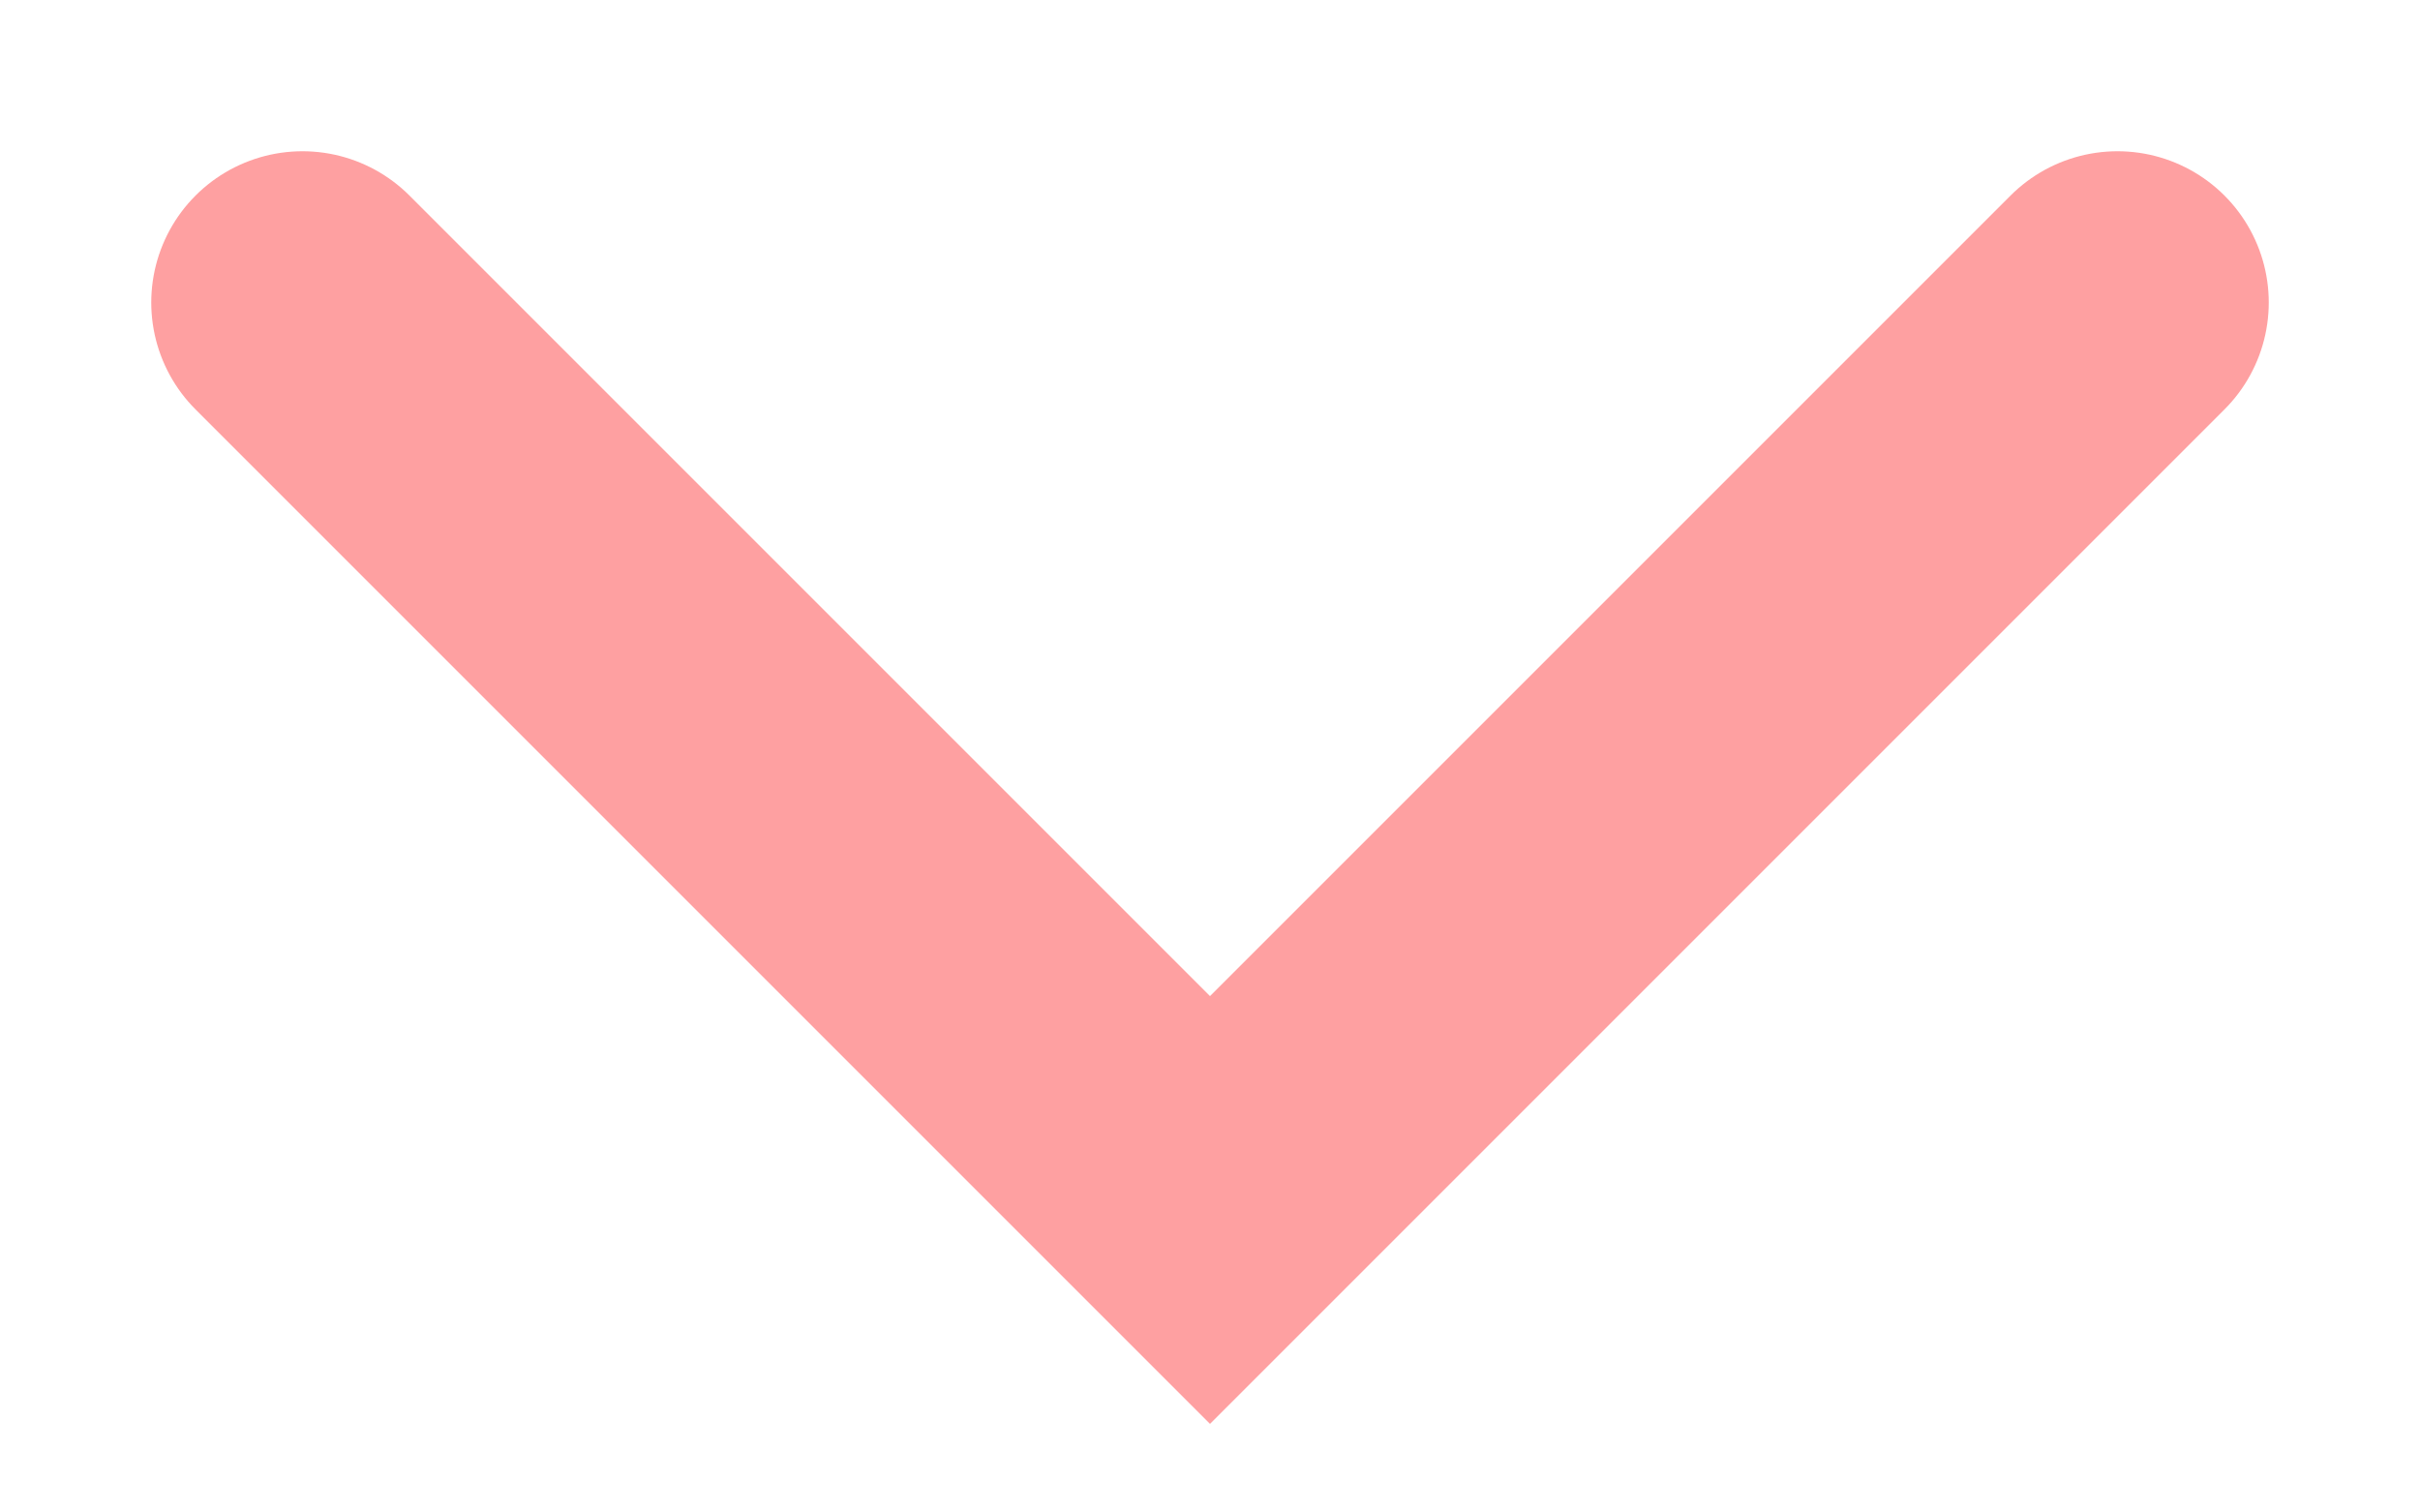
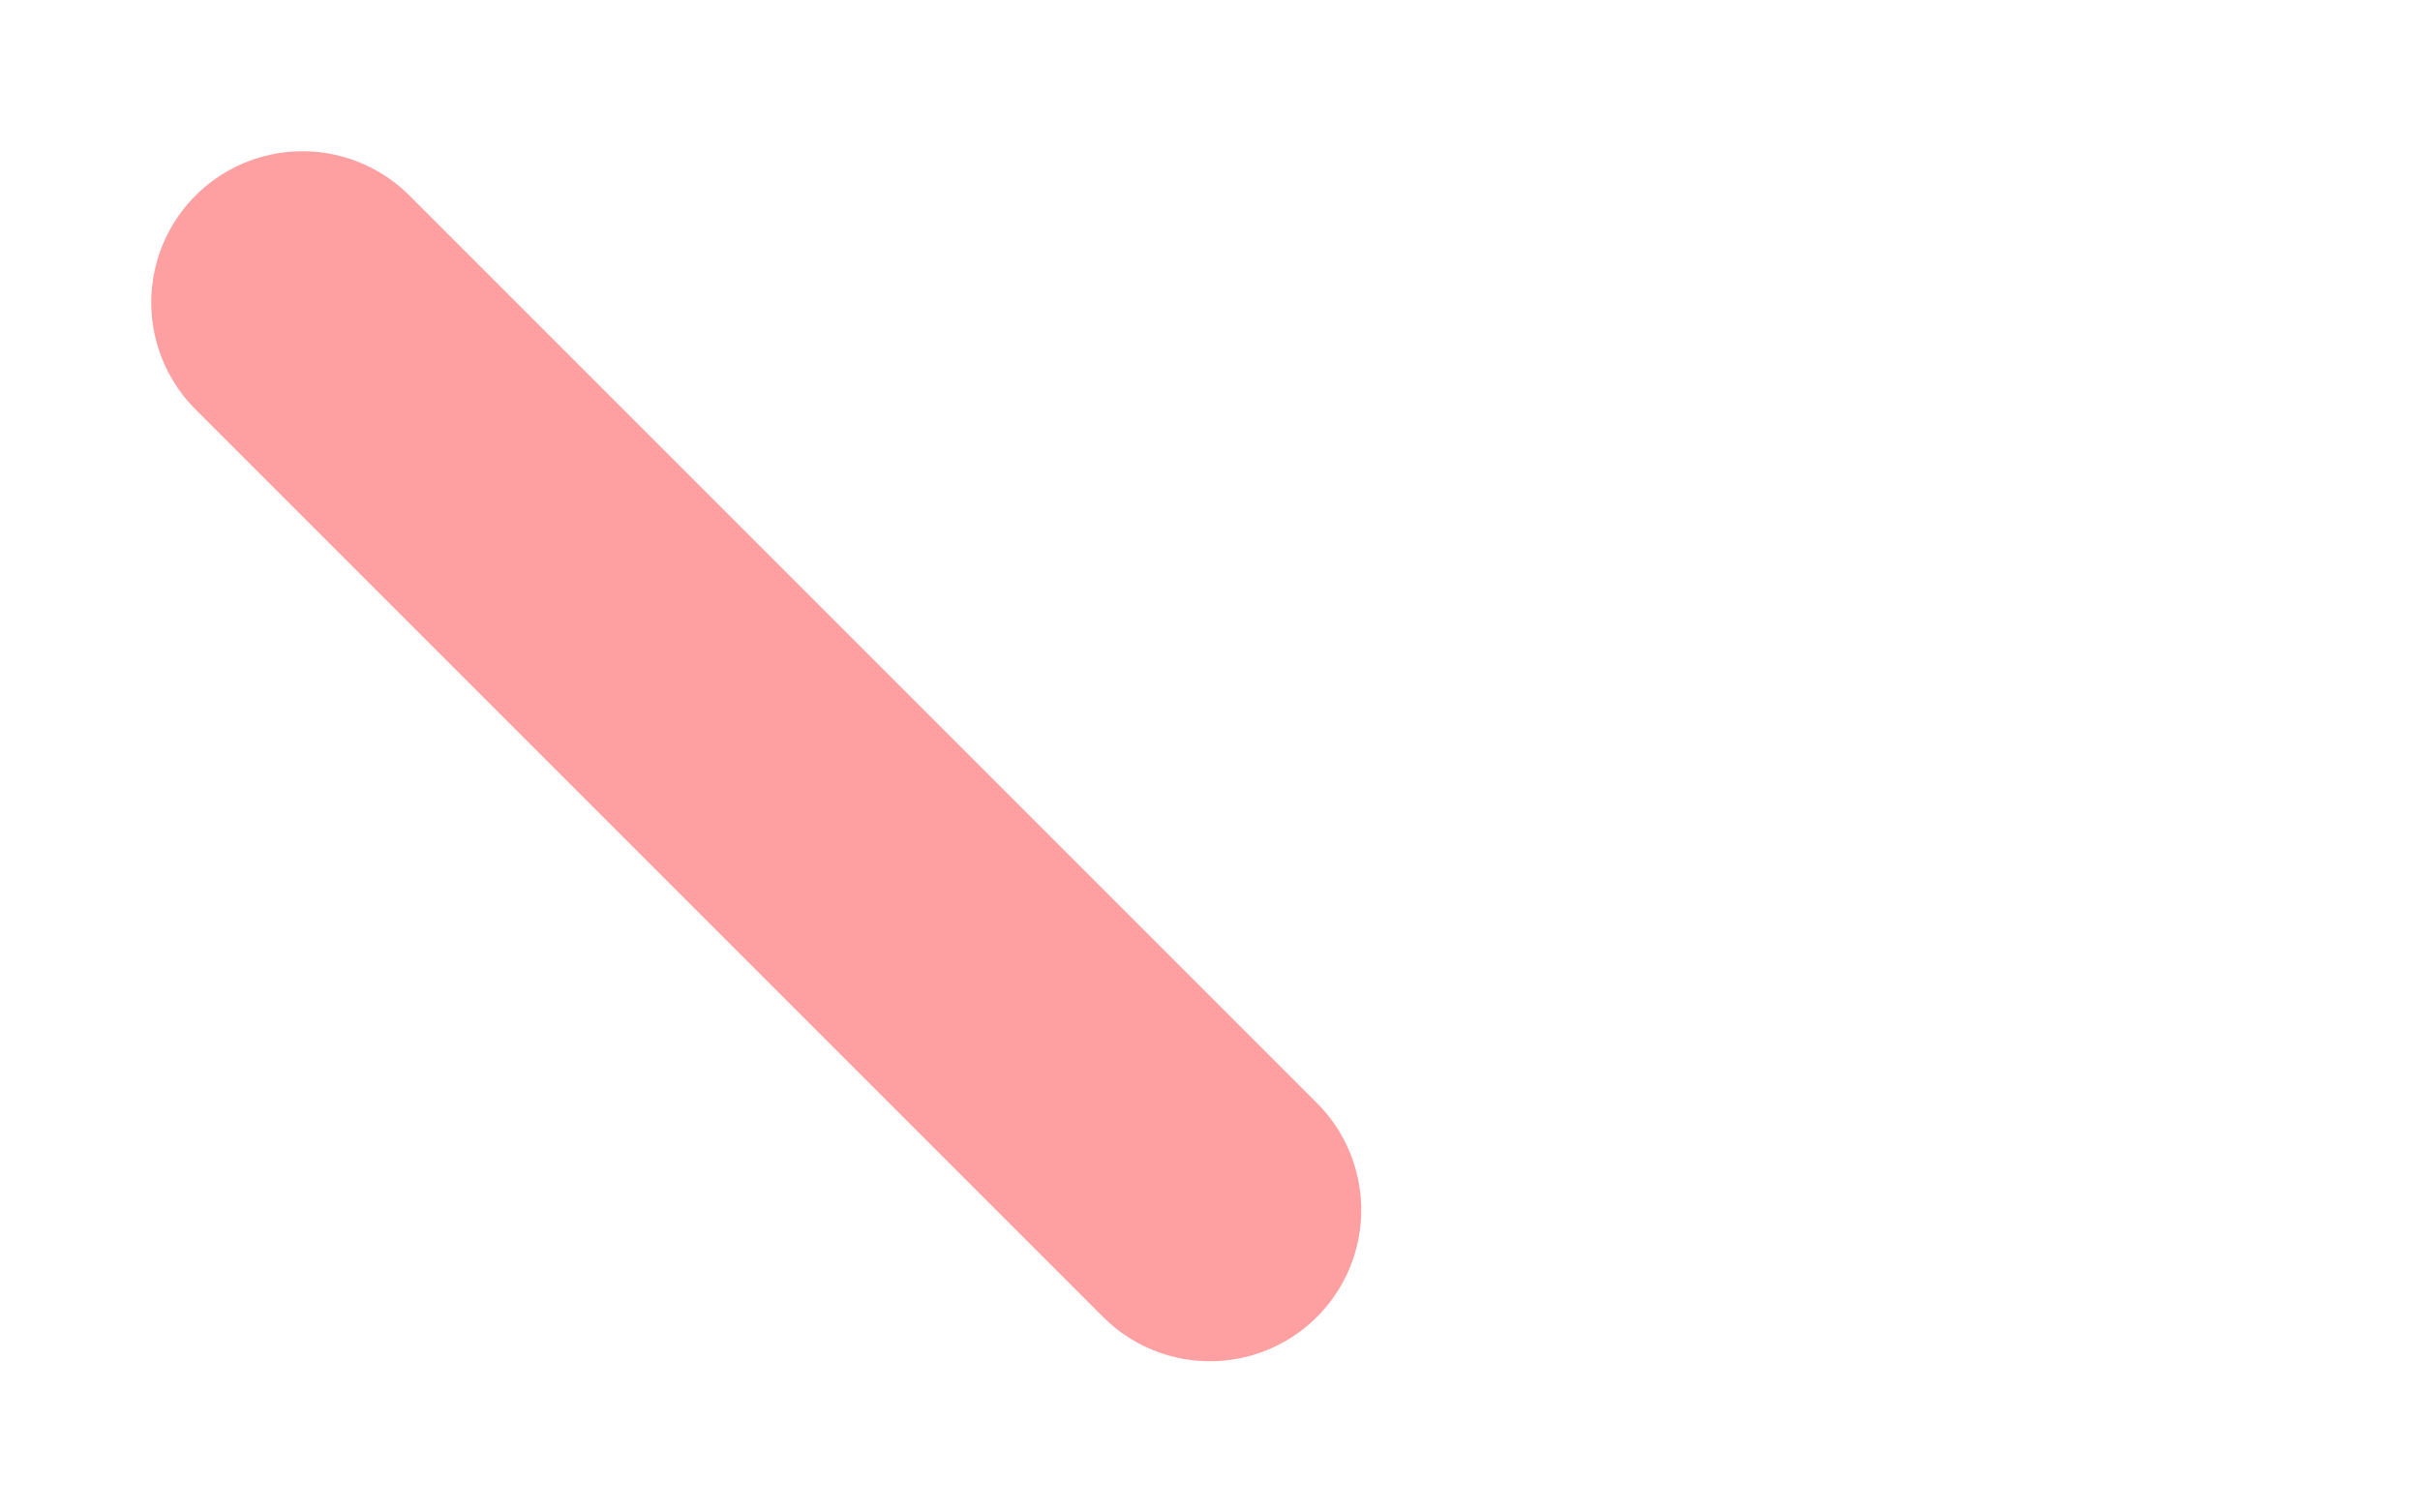
<svg xmlns="http://www.w3.org/2000/svg" width="8" height="5" viewBox="0 0 8 5" fill="none">
-   <path d="M1 1L4 4L7 1" stroke="#FEA0A1" stroke-linecap="round" />
+   <path d="M1 1L4 4" stroke="#FEA0A1" stroke-linecap="round" />
</svg>